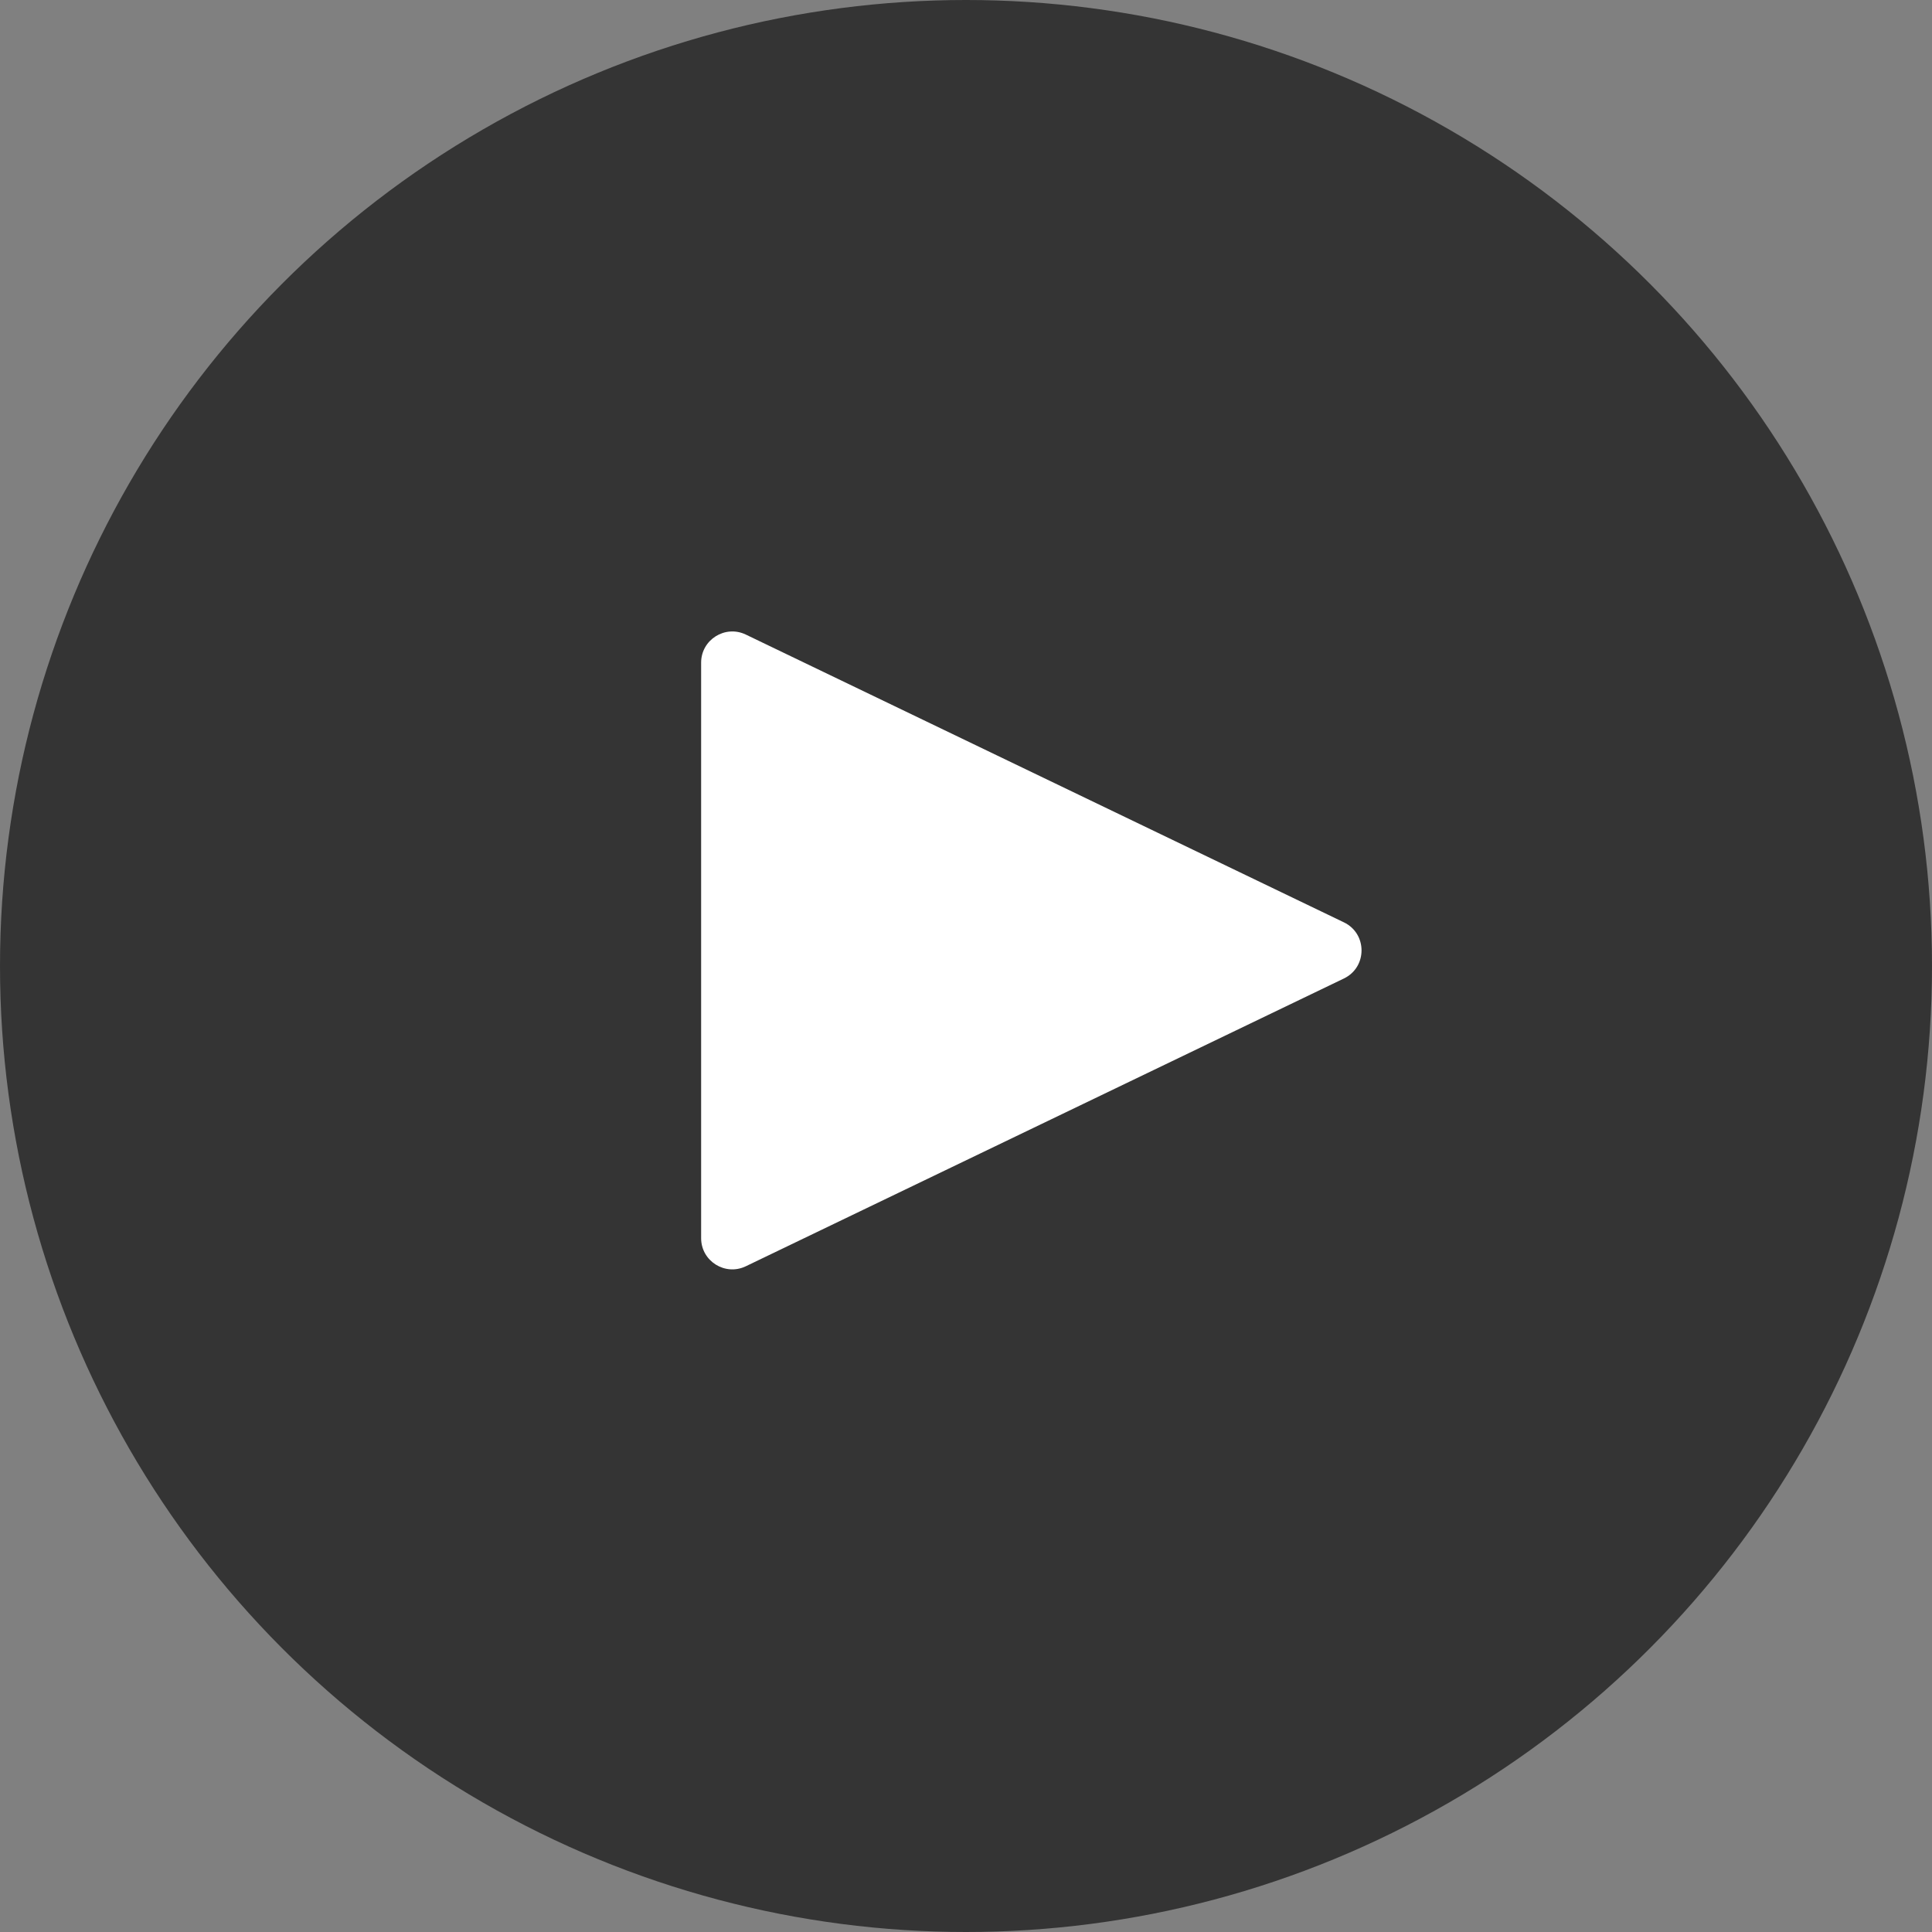
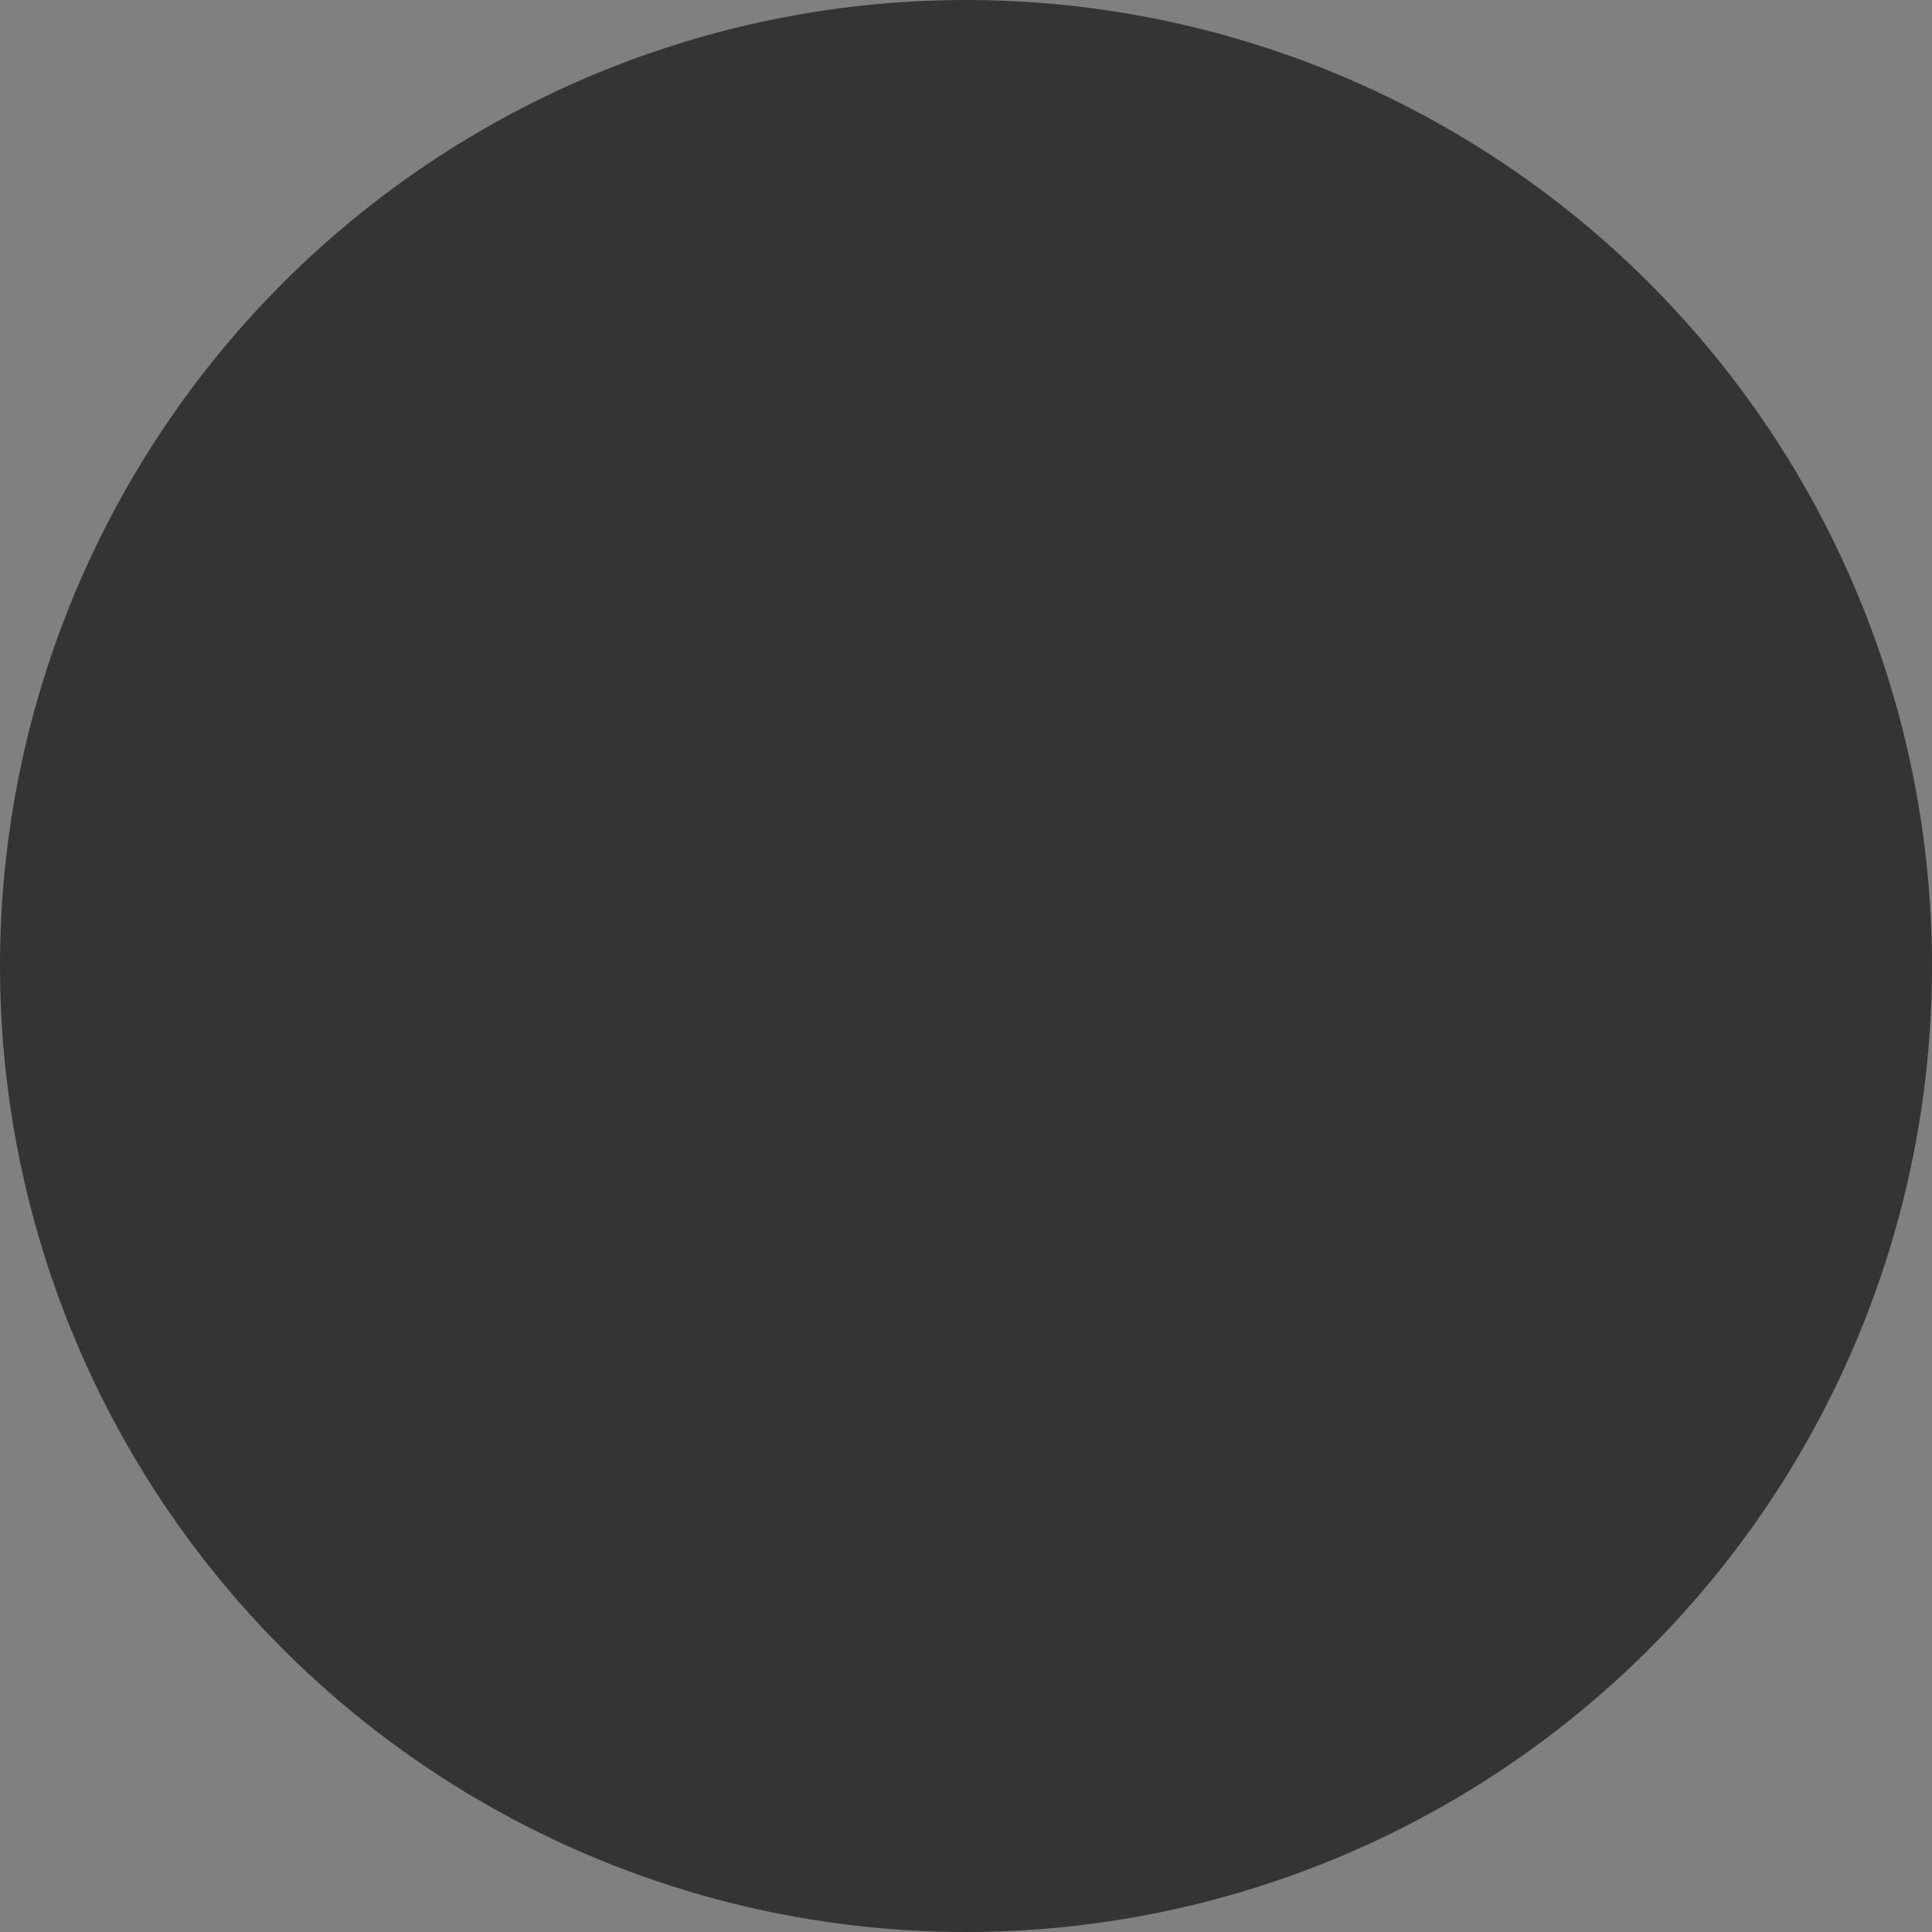
<svg xmlns="http://www.w3.org/2000/svg" width="62" height="62" viewBox="0 0 62 62" fill="none">
  <rect x="0" y="0" width="62" height="62" fill="#808080" stroke="none" />
  <circle cx="31" cy="31" r="31" fill="#080808" fill-opacity="0.63" />
-   <path d="M43.127 29.599C43.882 29.962 43.882 31.038 43.127 31.401L23.934 40.636C23.27 40.955 22.5 40.471 22.5 39.734L22.5 21.265C22.5 20.529 23.27 20.045 23.934 20.364L43.127 29.599Z" fill="white" />
</svg>